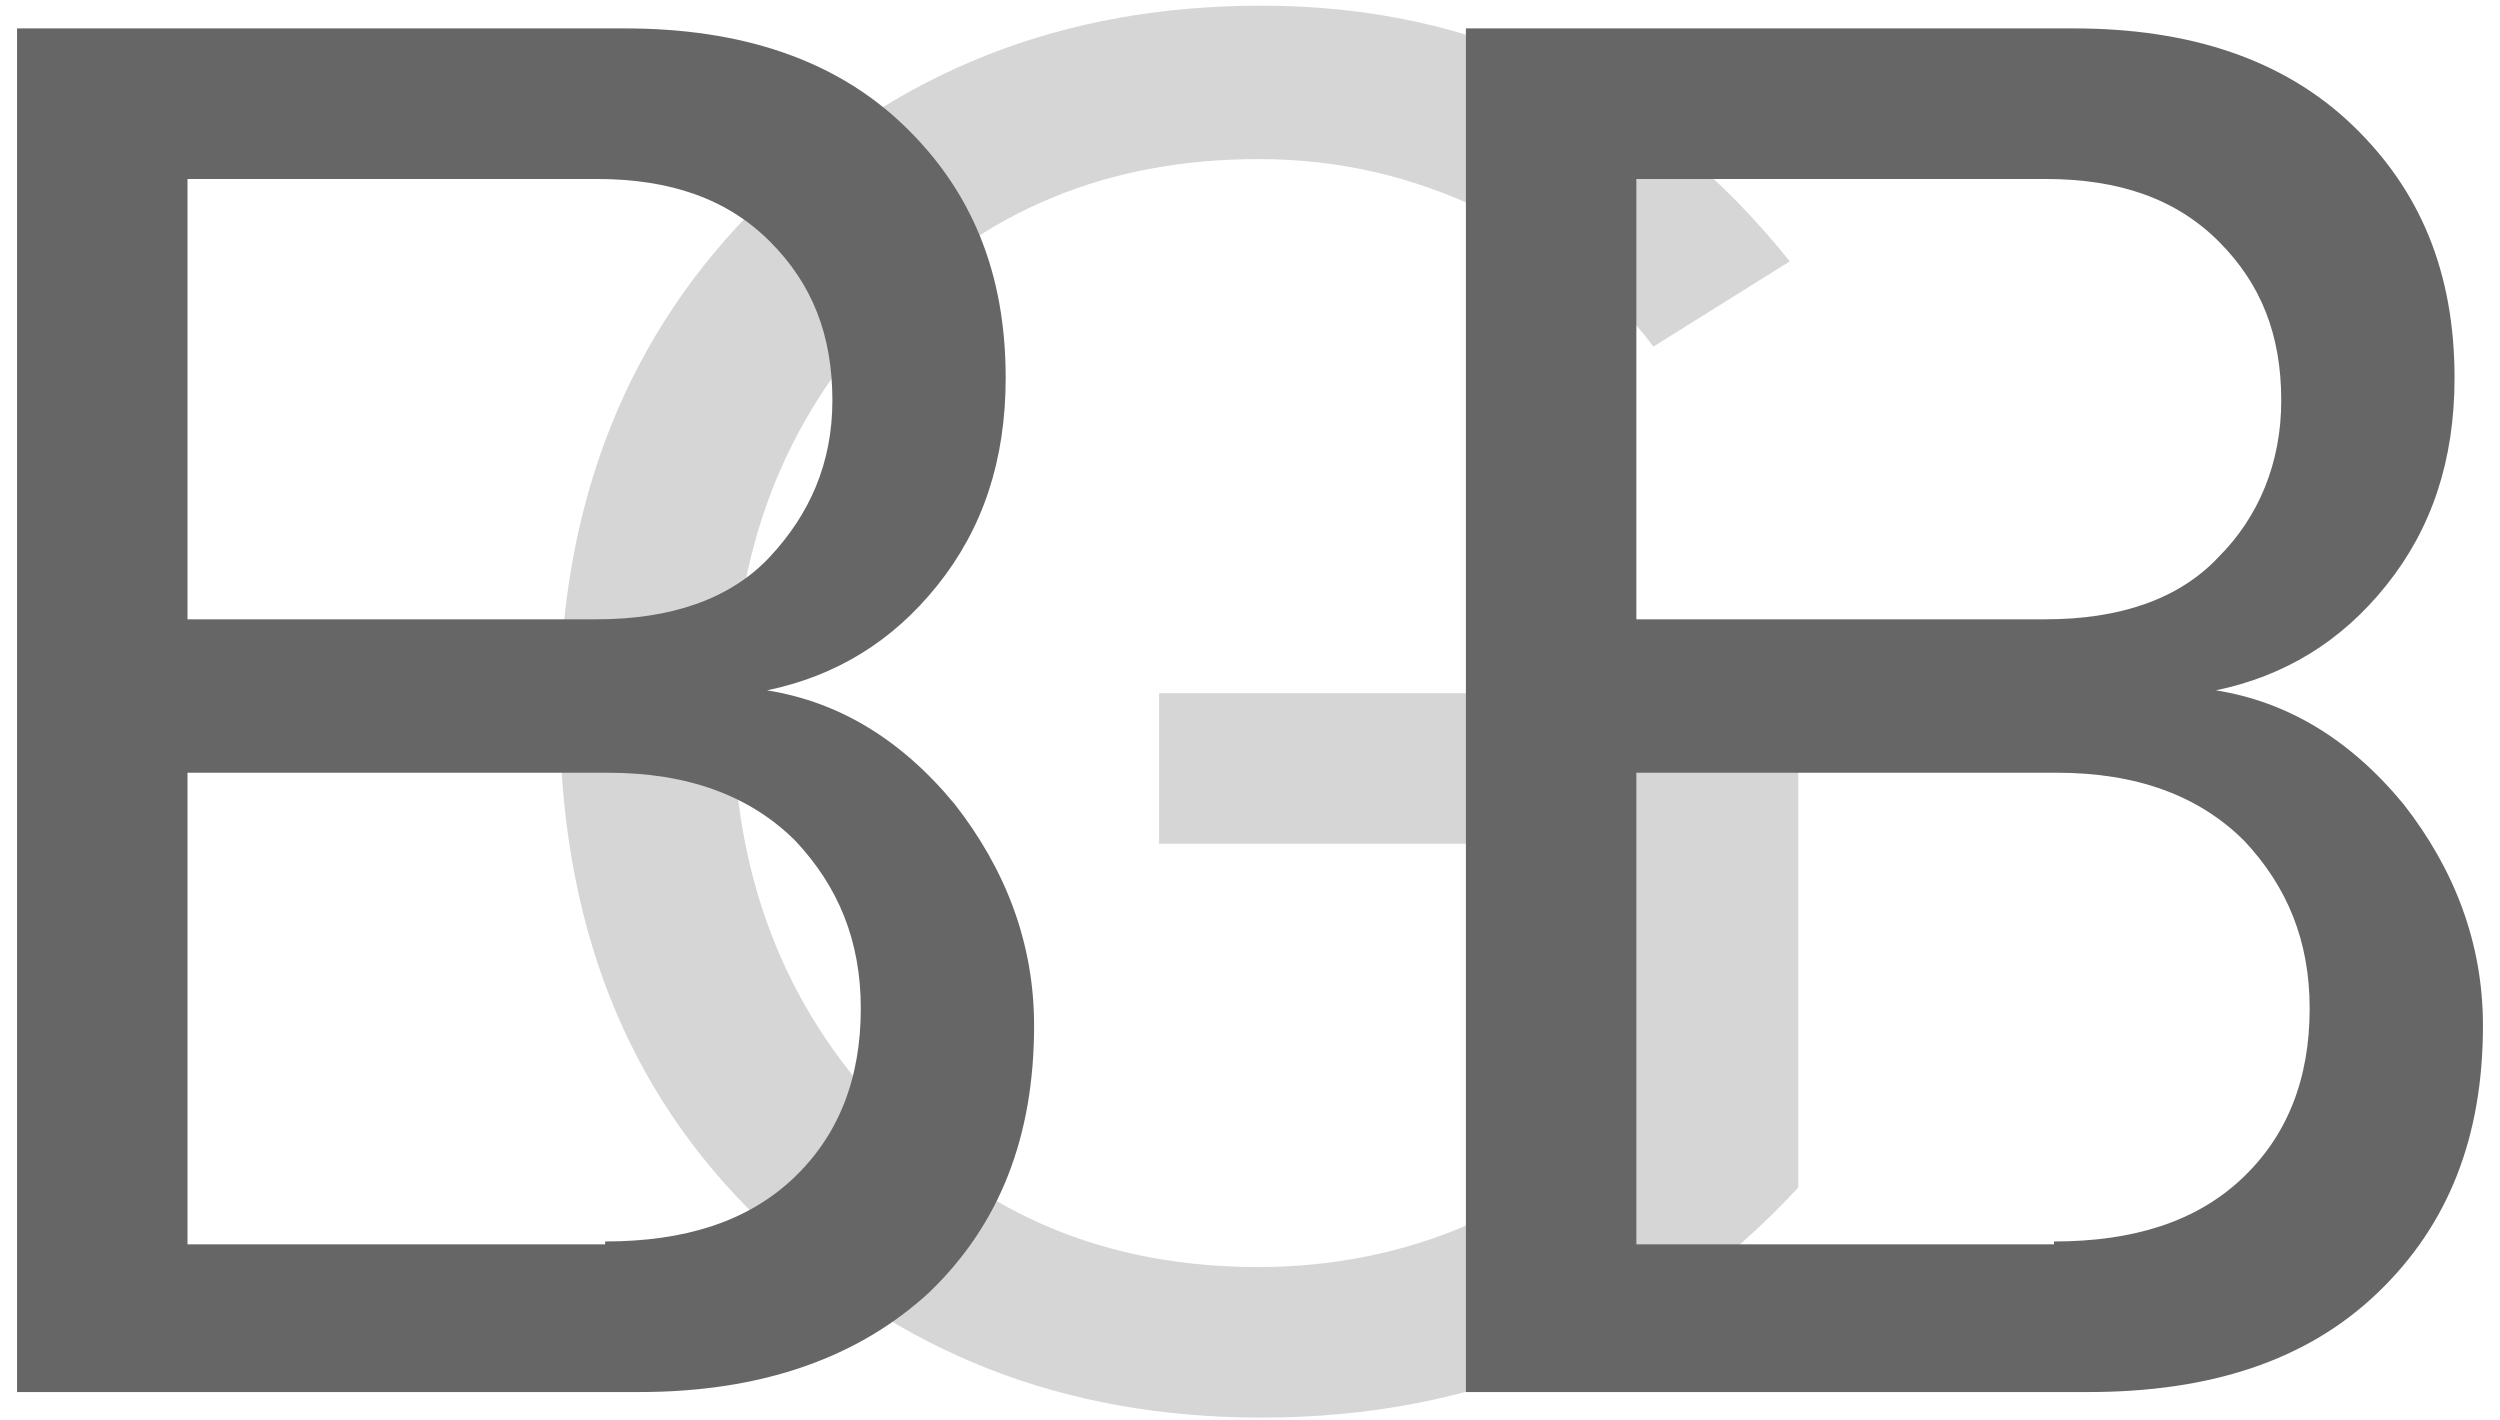
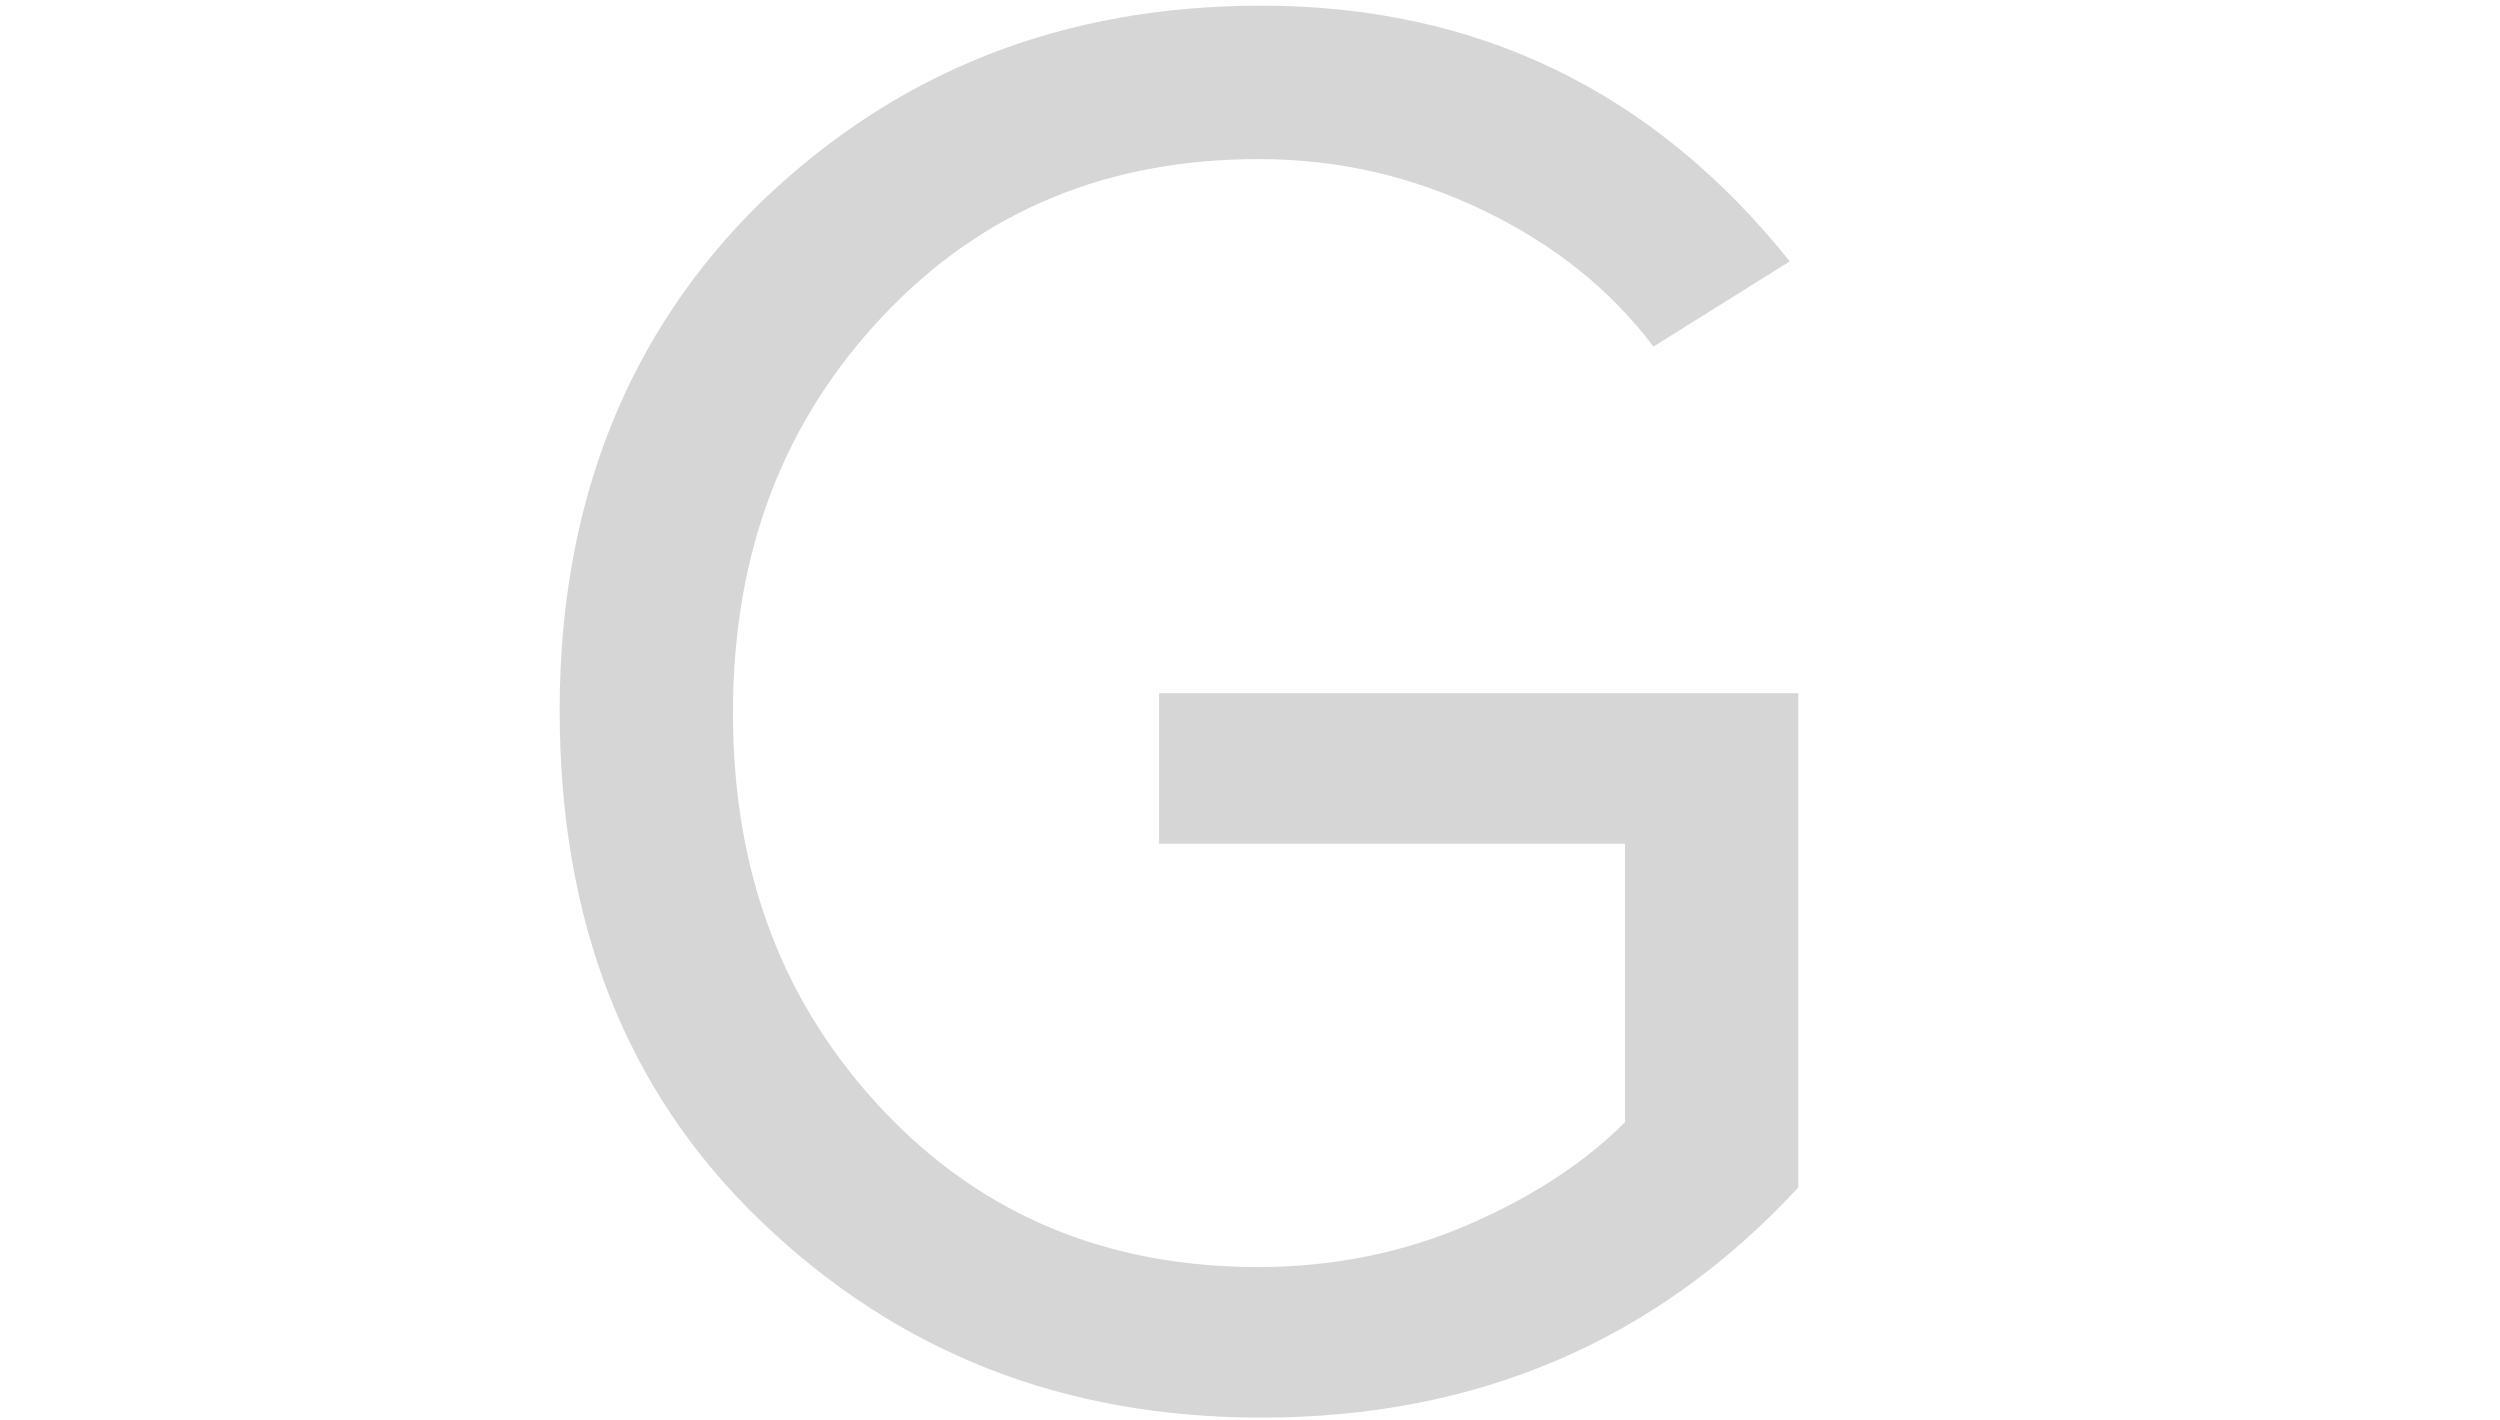
<svg xmlns="http://www.w3.org/2000/svg" width="88" height="50">
  <g fill="none" fill-rule="evenodd">
    <path d="M44.4 49.9c-7 0-12.8-2.3-17.6-6.9-4.8-4.6-7.1-10.6-7.1-18 0-7.3 2.4-13.3 7.1-17.9C31.6 2.5 37.4.2 44.4.2c7.6 0 13.8 3 18.6 9l-4.8 3c-1.5-2-3.5-3.6-6-4.8-2.5-1.2-5.1-1.8-7.9-1.8-5.3 0-9.7 1.8-13.2 5.5s-5.3 8.3-5.3 14c0 5.7 1.8 10.3 5.3 14 3.5 3.7 7.9 5.5 13.2 5.5 2.6 0 5.1-.5 7.4-1.5 2.3-1 4.1-2.2 5.5-3.6v-9.8H40.8v-5.3h22.5v17.4c-5 5.4-11.3 8.1-18.9 8.1z" fill="#D6D6D6" />
-     <path d="M22.5 49H.6V1H22c4.1 0 7.4 1.1 9.8 3.4 2.4 2.3 3.6 5.2 3.6 8.9 0 2.9-.8 5.3-2.4 7.3-1.6 2-3.6 3.2-6 3.7 2.5.4 4.7 1.7 6.6 4 1.8 2.3 2.8 4.9 2.8 7.8 0 3.9-1.2 7-3.7 9.4-2.5 2.3-5.9 3.5-10.2 3.5zM21 21.8c2.6 0 4.7-.7 6.1-2.2 1.4-1.5 2.2-3.3 2.2-5.5 0-2.3-.7-4.1-2.2-5.6C25.6 7 23.6 6.3 21 6.3H6.6v15.5H21zm.3 21.9c2.8 0 5-.7 6.6-2.2 1.6-1.5 2.4-3.5 2.4-6 0-2.4-.8-4.3-2.3-5.9-1.6-1.6-3.8-2.4-6.6-2.4H6.6v16.6h14.7v-.1zM73.5 49H51.6V1H73c4.1 0 7.4 1.1 9.8 3.4 2.4 2.3 3.6 5.2 3.6 8.9 0 2.9-.8 5.3-2.4 7.3-1.6 2-3.6 3.2-6 3.7 2.5.4 4.7 1.7 6.6 4 1.8 2.3 2.8 4.9 2.8 7.8 0 3.9-1.2 7-3.7 9.4-2.5 2.4-5.9 3.5-10.2 3.5zM72 21.8c2.6 0 4.7-.7 6.1-2.2 1.4-1.4 2.2-3.3 2.2-5.5 0-2.3-.7-4.1-2.2-5.6C76.6 7 74.6 6.3 72 6.3H57.6v15.5H72zm.3 21.9c2.8 0 5-.7 6.6-2.2 1.6-1.5 2.4-3.5 2.4-6 0-2.4-.8-4.3-2.3-5.9-1.6-1.6-3.8-2.4-6.6-2.4H57.6v16.6h14.7v-.1z" fill="#666" fill-rule="nonzero" />
  </g>
</svg>